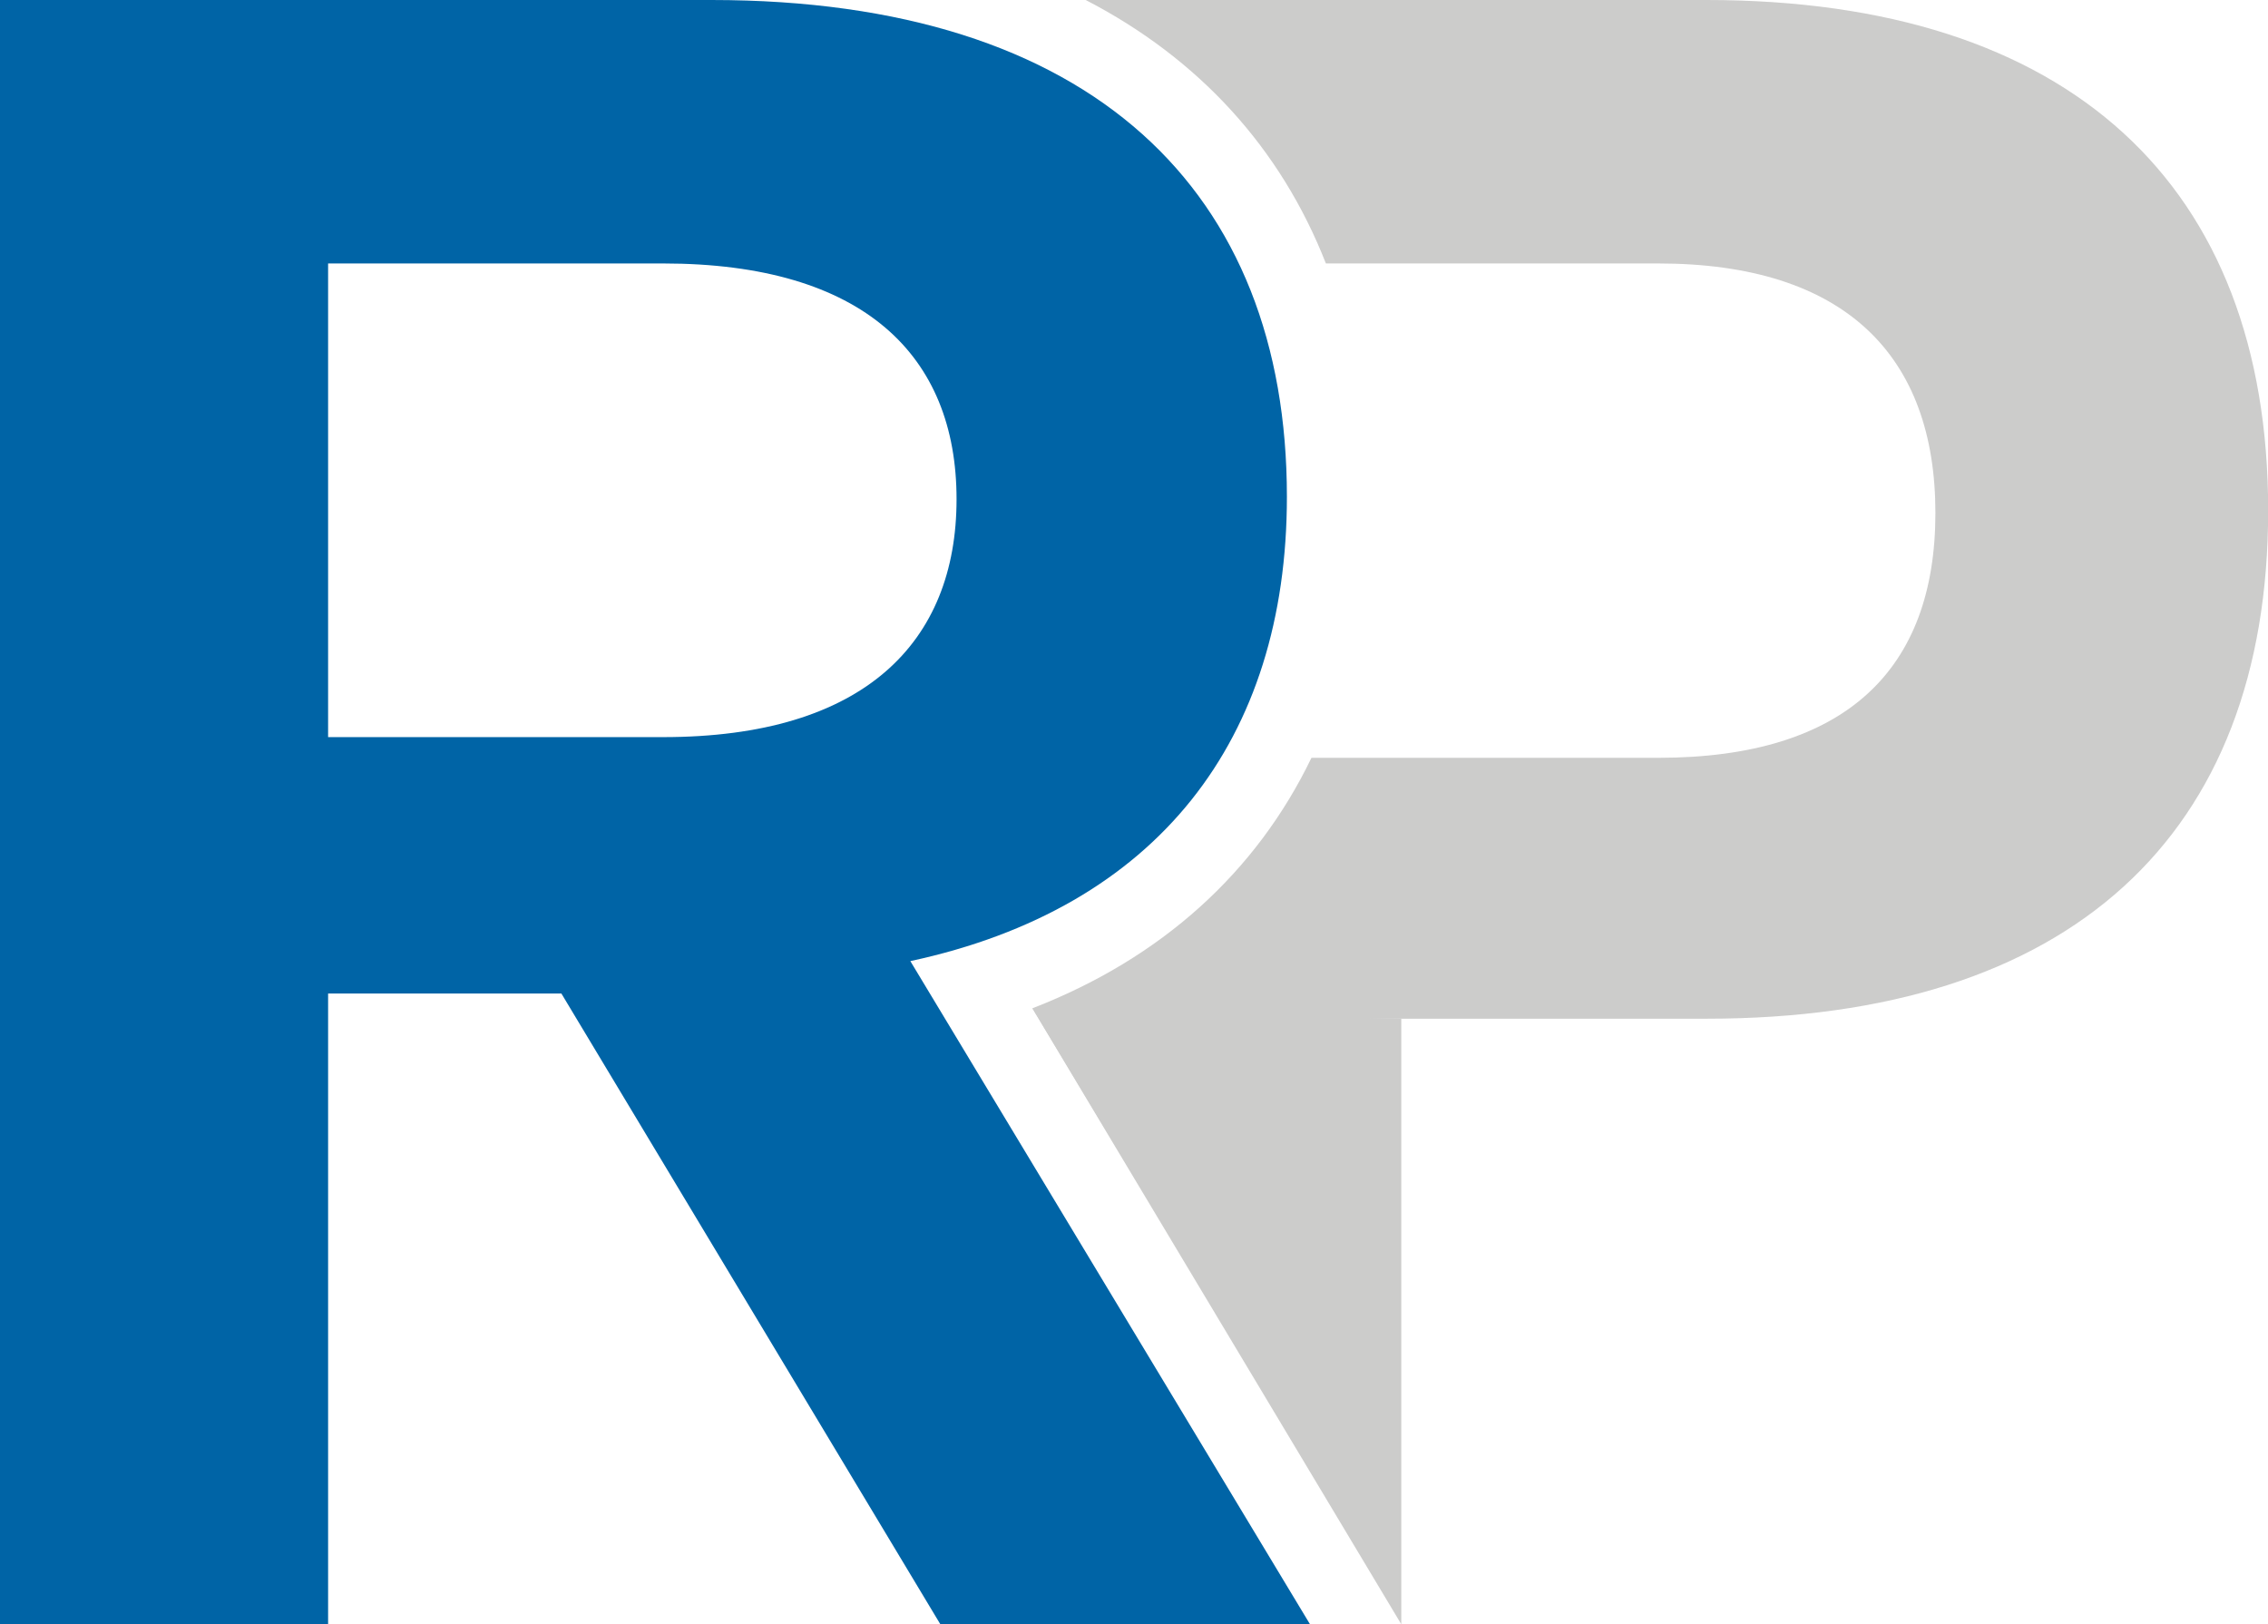
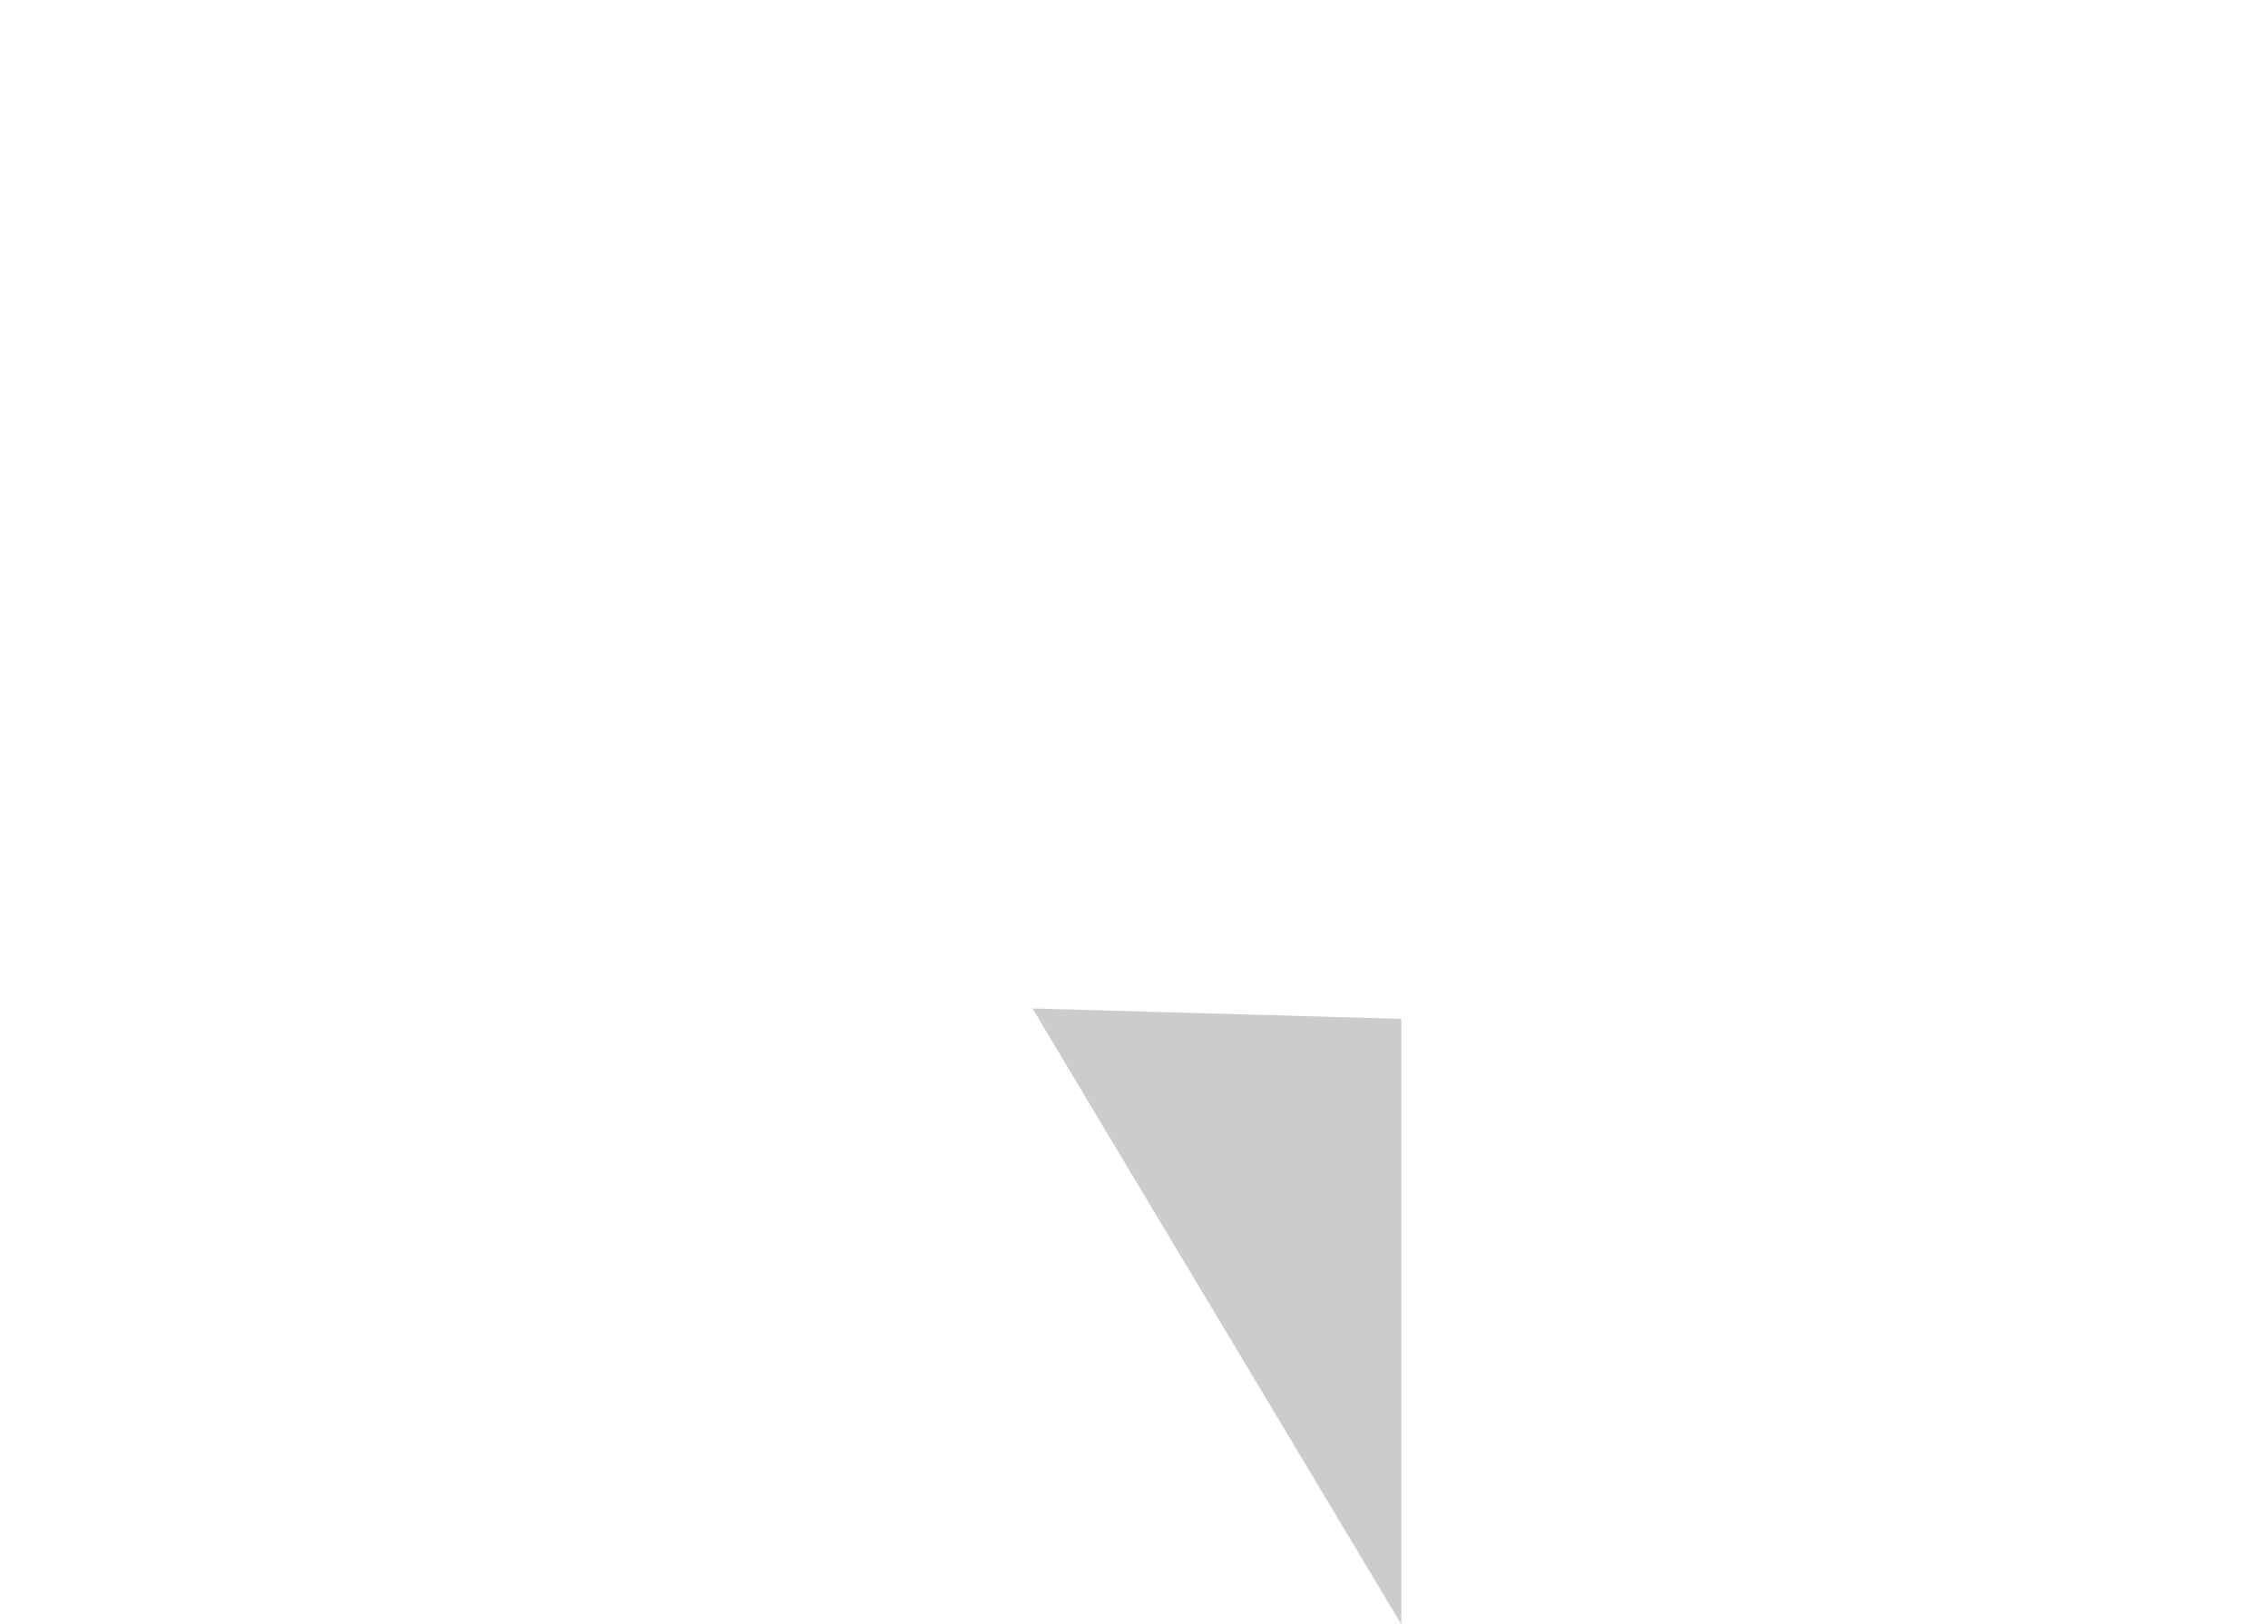
<svg xmlns="http://www.w3.org/2000/svg" id="Layer_2" viewBox="0 0 141.36 101.23">
  <defs>
    <style>
      .cls-1 {
        fill: #cccccb;
      }

      .cls-2 {
        fill: #0064a6;
      }
    </style>
  </defs>
  <g>
-     <path class="cls-1" d="M106.37,0h-38.7c7.05,3.65,12.15,9.22,14.97,16.42h20.71c11.66,0,17.28,5.76,17.28,15.55s-5.62,15.26-17.28,15.26h-21.61c-3.44,7.13-9.34,12.49-17.39,15.61l17.12,28.39v-27.74h24.91c22.61,0,34.99-11.38,34.99-31.68S128.98,0,106.37,0Z" />
-     <path class="cls-2" d="M58.61,101.23l-23.62-39.31h-14.54v39.31H0V0h44.35c23.76,0,35.86,11.95,35.86,30.96,0,15.12-8.06,25.63-23.47,28.94l24.91,41.33h-23.04ZM41.33,45.94c12.53,0,18.29-5.9,18.29-14.83s-5.76-14.69-18.29-14.69h-20.88v29.52h20.88Z" />
-   </g>
+     </g>
  <polyline class="cls-1" points="64.35 62.85 87.34 101.23 87.34 63.5" />
</svg>